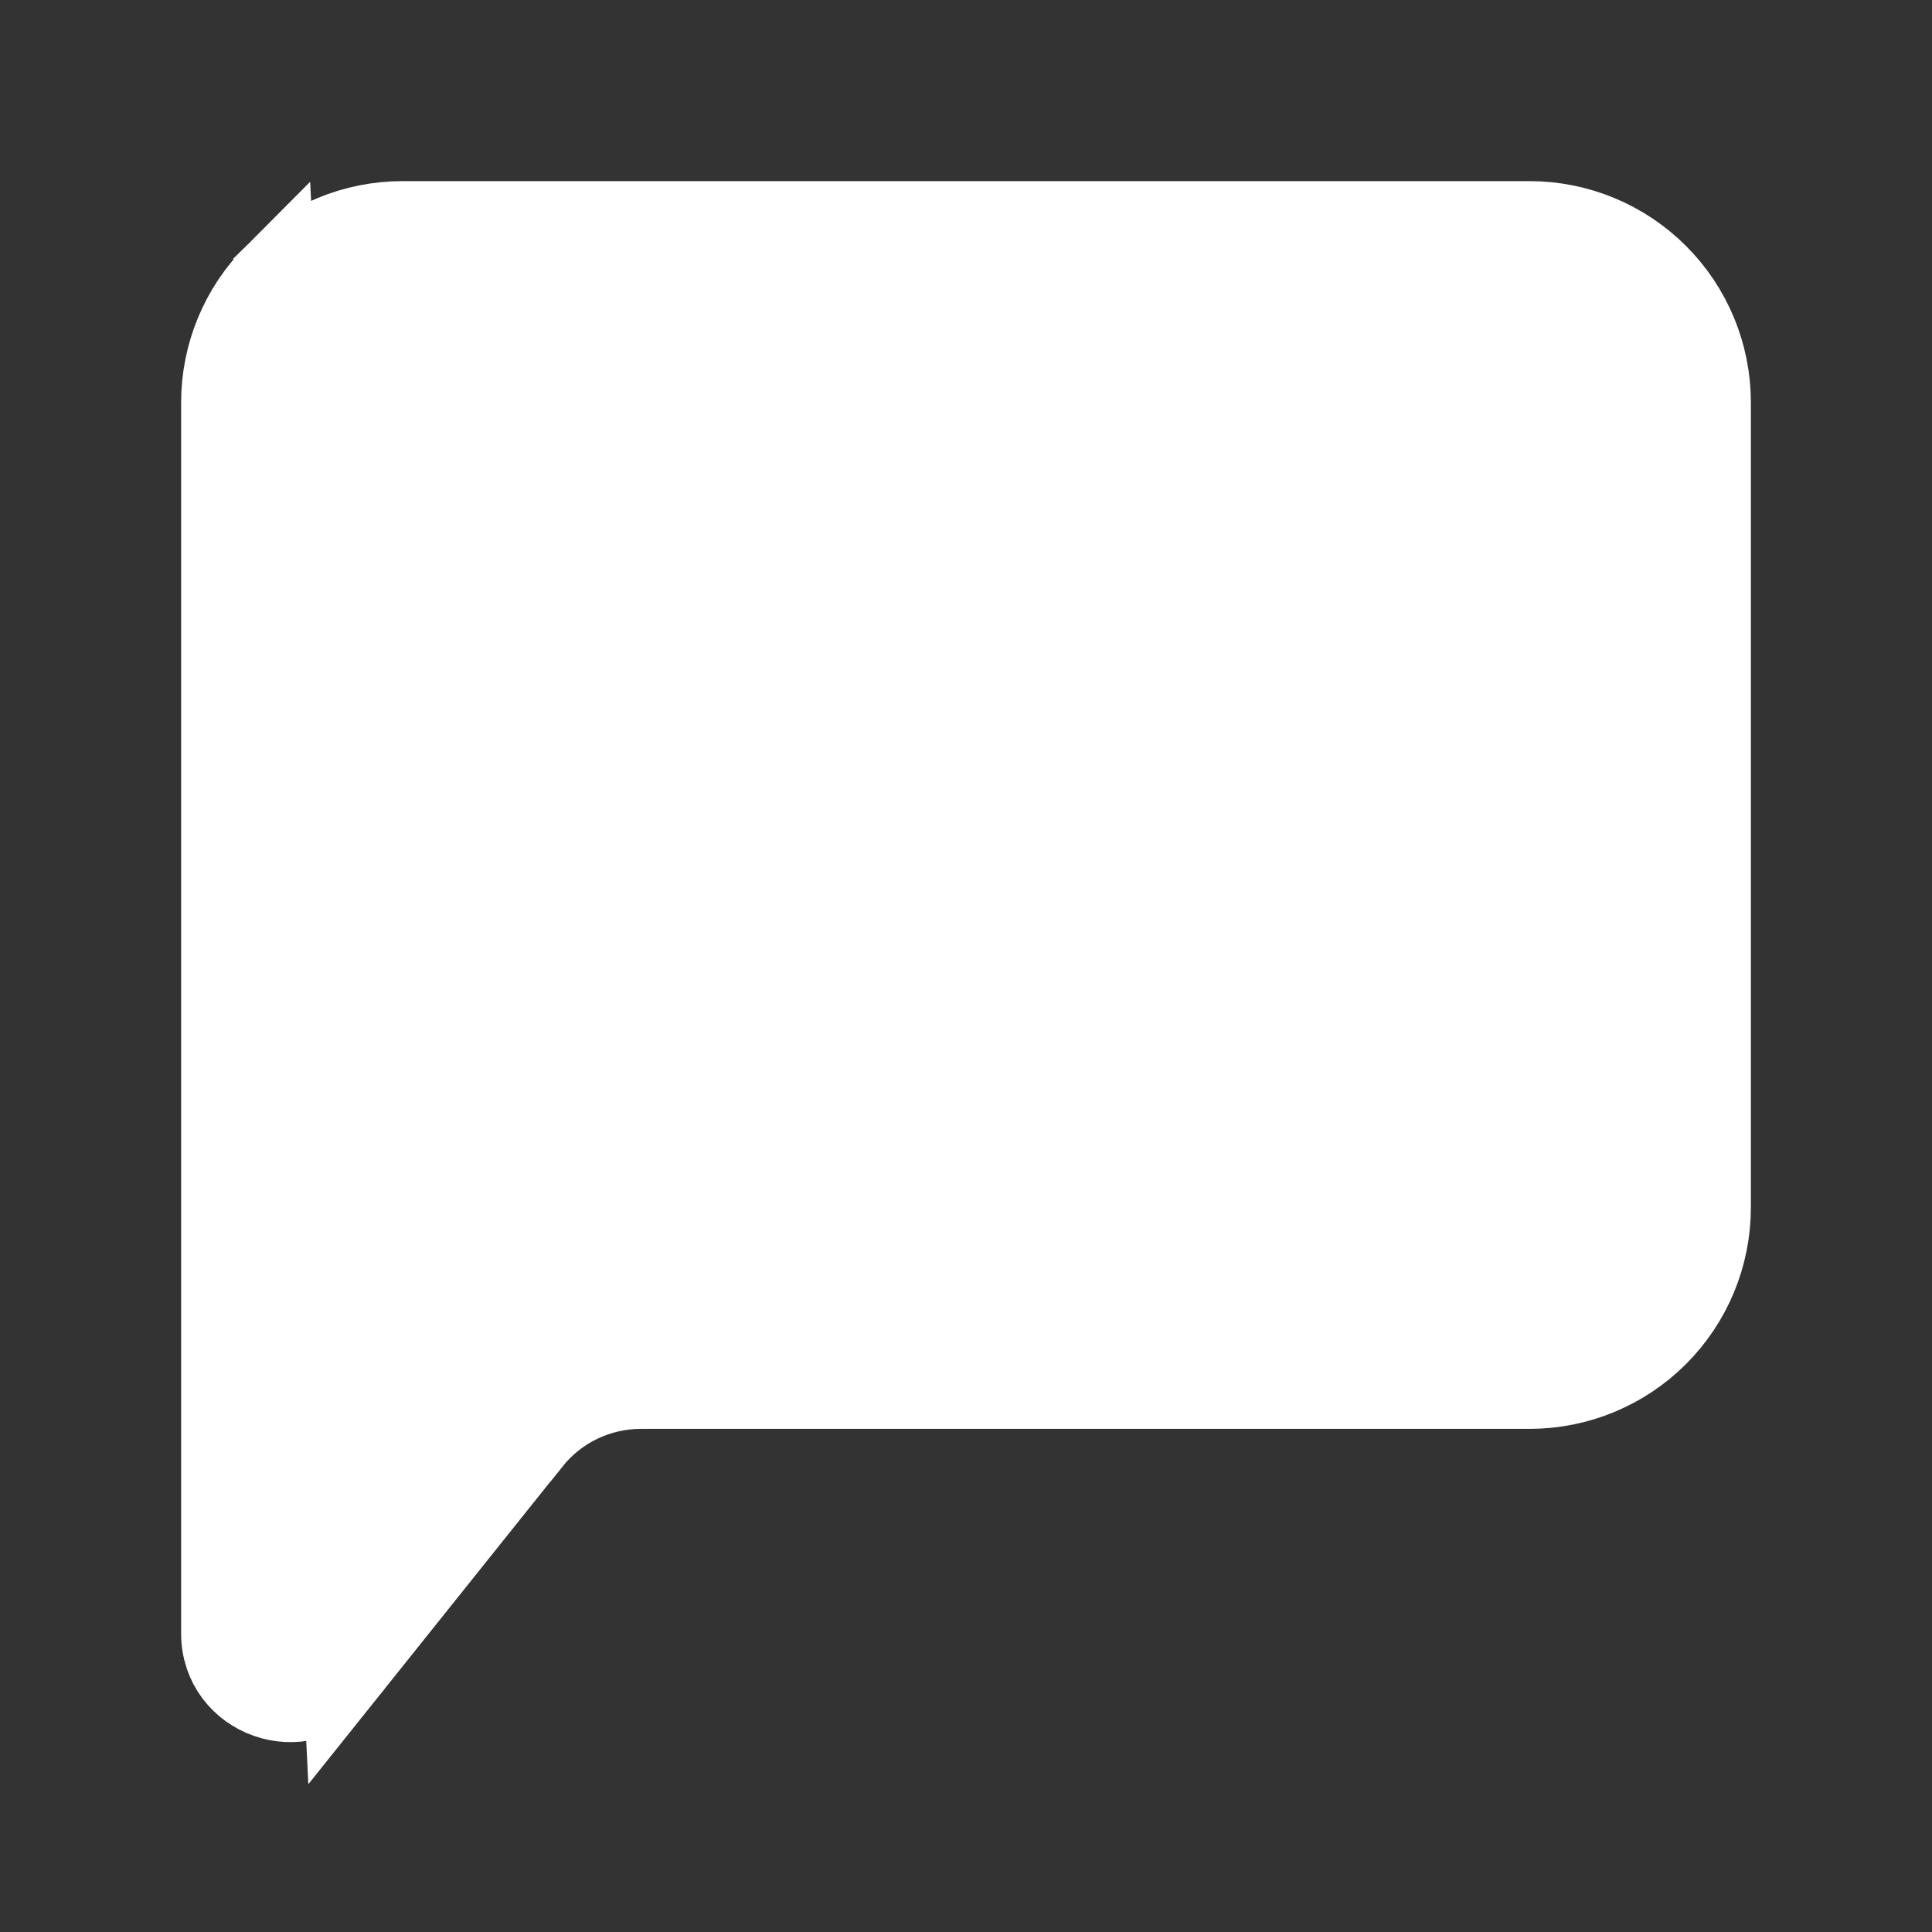
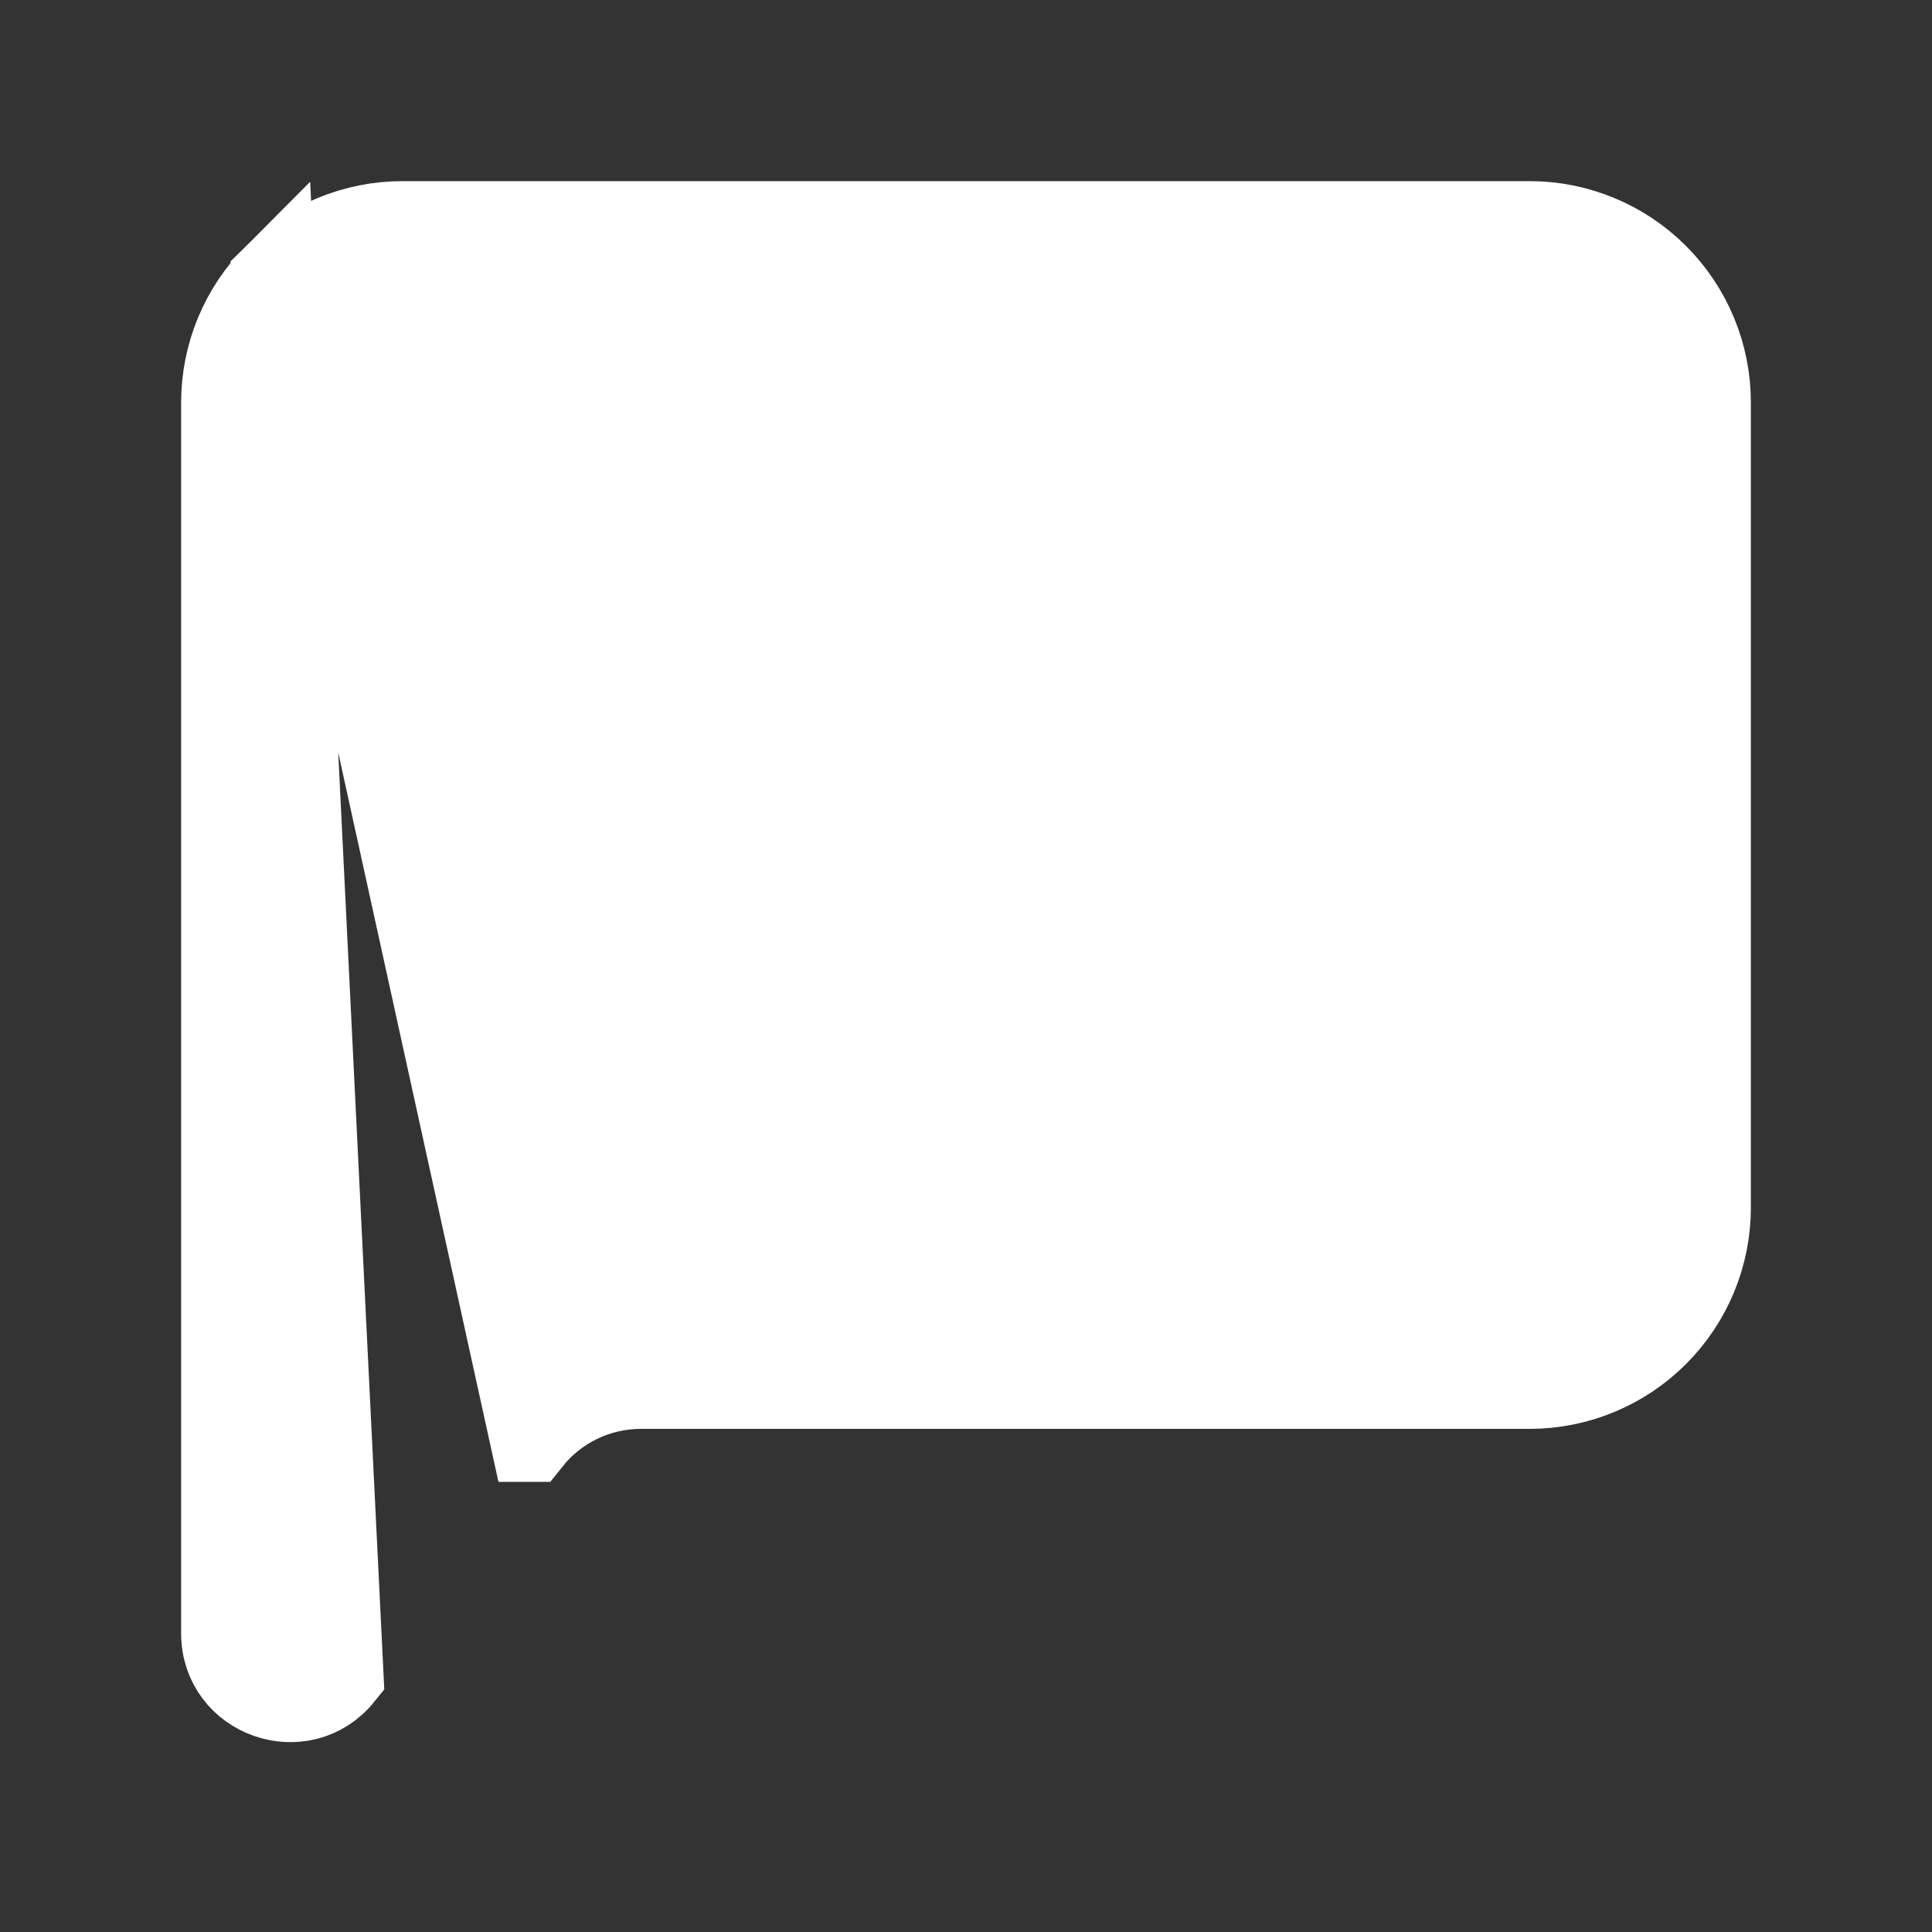
<svg xmlns="http://www.w3.org/2000/svg" width="24" height="24" viewBox="0 0 24 24" fill="none">
  <rect x="0" y="0" width="24" height="24" fill="#333333" stroke="none" />
-   <path d="M3.409 3.409C2.987 3.831 2.75 4.403 2.75 5V20.29C2.75 21.092 3.761 21.449 4.265 20.821L3.409 3.409ZM3.409 3.409C3.831 2.987 4.403 2.75 5 2.75H19C19.597 2.75 20.169 2.987 20.591 3.409C21.013 3.831 21.25 4.403 21.25 5V15C21.25 15.597 21.013 16.169 20.591 16.591C20.169 17.013 19.597 17.25 19 17.25H7.961C7.429 17.25 6.926 17.492 6.595 17.908C6.594 17.908 6.594 17.908 6.594 17.908L4.265 20.82L3.409 3.409Z" fill="white" stroke="white" />
+   <path d="M3.409 3.409C2.987 3.831 2.75 4.403 2.75 5V20.29C2.75 21.092 3.761 21.449 4.265 20.821L3.409 3.409ZM3.409 3.409C3.831 2.987 4.403 2.75 5 2.75H19C19.597 2.75 20.169 2.987 20.591 3.409C21.013 3.831 21.25 4.403 21.25 5V15C21.25 15.597 21.013 16.169 20.591 16.591C20.169 17.013 19.597 17.25 19 17.25H7.961C7.429 17.25 6.926 17.492 6.595 17.908C6.594 17.908 6.594 17.908 6.594 17.908L3.409 3.409Z" fill="white" stroke="white" />
</svg>